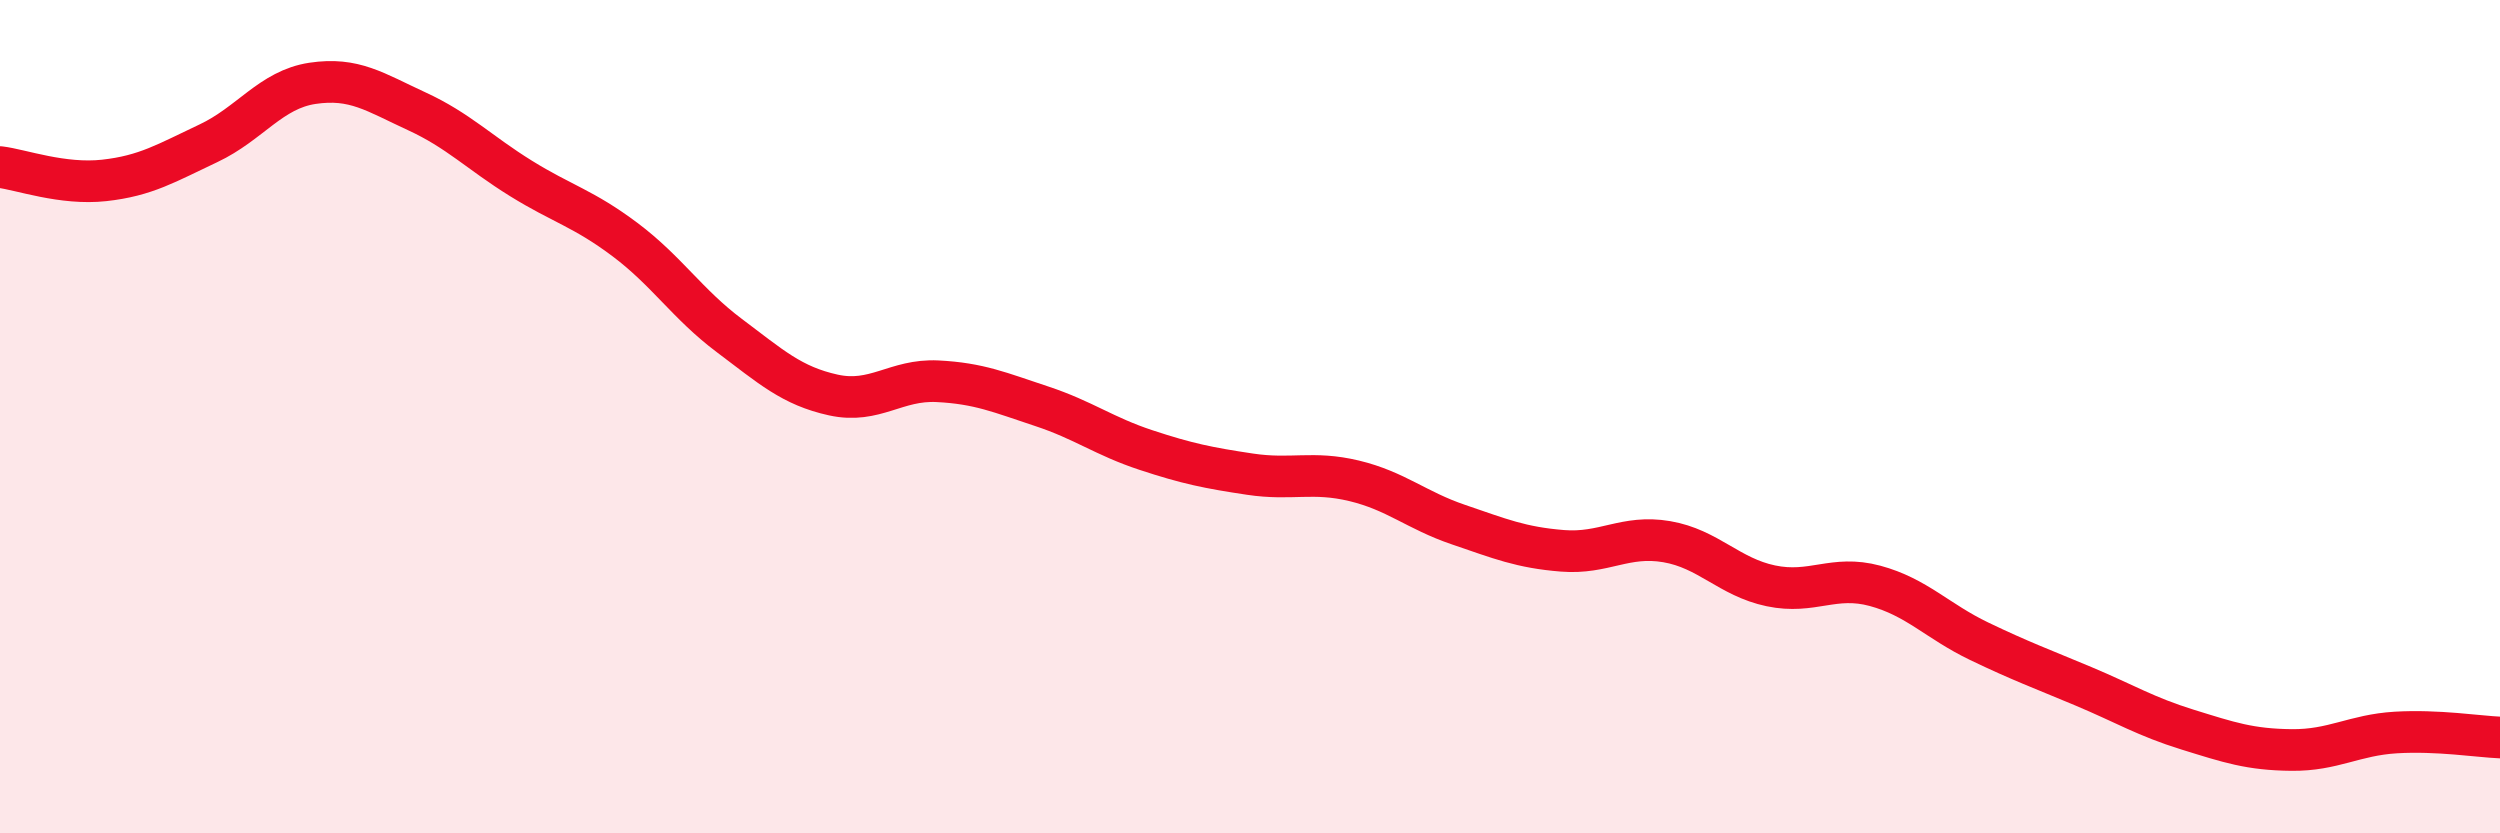
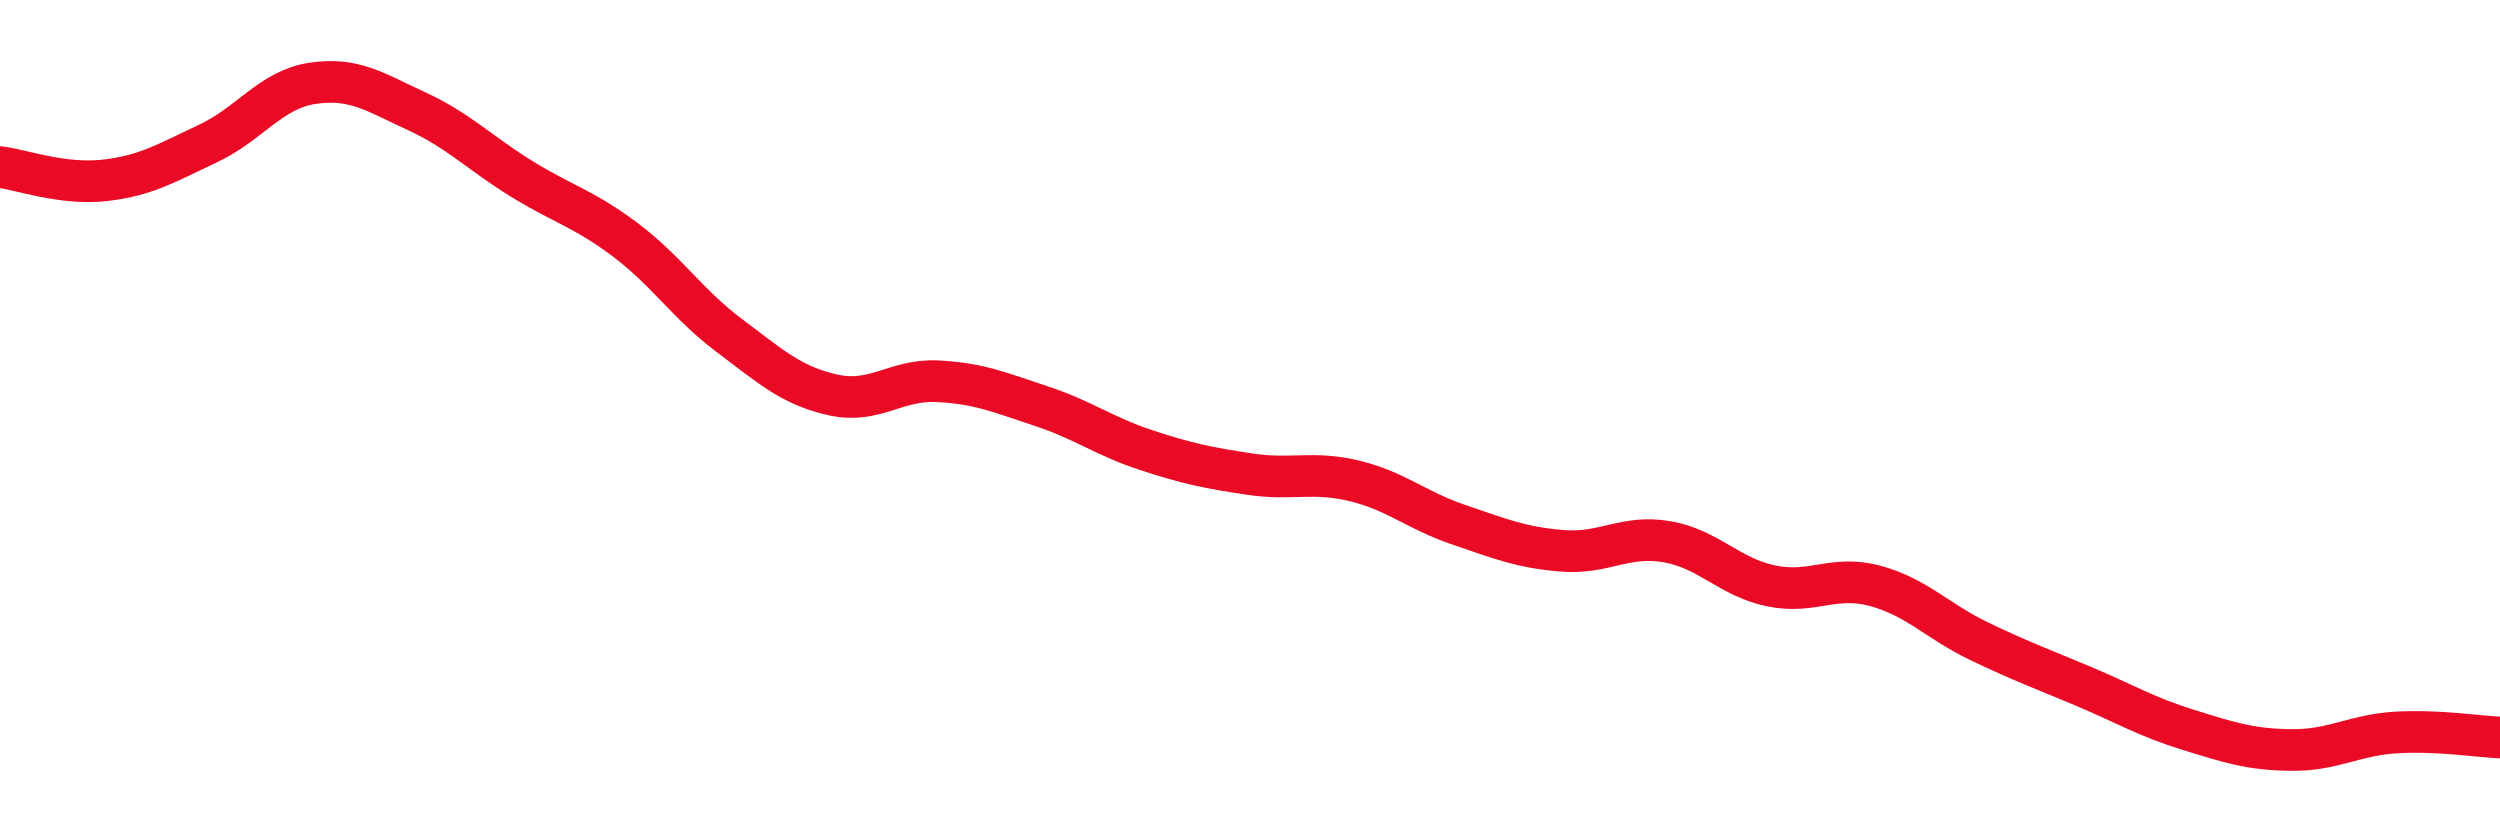
<svg xmlns="http://www.w3.org/2000/svg" width="60" height="20" viewBox="0 0 60 20">
-   <path d="M 0,4.01 C 0.5,4.07 1.5,4.44 2.5,4.33 C 3.5,4.22 4,3.91 5,3.44 C 6,2.97 6.5,2.15 7.5,2 C 8.5,1.85 9,2.21 10,2.67 C 11,3.13 11.5,3.66 12.5,4.28 C 13.5,4.9 14,5 15,5.75 C 16,6.5 16.5,7.3 17.5,8.05 C 18.5,8.8 19,9.26 20,9.48 C 21,9.7 21.5,9.1 22.5,9.15 C 23.5,9.2 24,9.42 25,9.75 C 26,10.08 26.5,10.47 27.5,10.8 C 28.5,11.13 29,11.23 30,11.38 C 31,11.53 31.5,11.3 32.5,11.54 C 33.5,11.78 34,12.25 35,12.59 C 36,12.93 36.5,13.14 37.5,13.22 C 38.5,13.3 39,12.83 40,13 C 41,13.17 41.5,13.85 42.5,14.06 C 43.5,14.27 44,13.79 45,14.06 C 46,14.33 46.5,14.91 47.5,15.39 C 48.5,15.87 49,16.05 50,16.47 C 51,16.89 51.5,17.2 52.5,17.51 C 53.5,17.82 54,17.99 55,18 C 56,18.01 56.5,17.64 57.5,17.58 C 58.5,17.52 59.5,17.68 60,17.7L60 20L0 20Z" fill="#EB0A25" opacity="0.1" stroke-linecap="round" stroke-linejoin="round" />
  <path d="M 0,4.01 C 0.5,4.07 1.5,4.44 2.5,4.33 C 3.5,4.22 4,3.91 5,3.44 C 6,2.97 6.5,2.15 7.5,2 C 8.5,1.85 9,2.21 10,2.67 C 11,3.13 11.5,3.66 12.5,4.28 C 13.5,4.9 14,5 15,5.75 C 16,6.5 16.5,7.3 17.5,8.05 C 18.5,8.8 19,9.26 20,9.48 C 21,9.7 21.5,9.1 22.5,9.15 C 23.5,9.2 24,9.42 25,9.75 C 26,10.08 26.5,10.47 27.5,10.8 C 28.5,11.13 29,11.23 30,11.38 C 31,11.53 31.5,11.3 32.5,11.54 C 33.5,11.78 34,12.25 35,12.59 C 36,12.93 36.5,13.14 37.5,13.22 C 38.5,13.3 39,12.83 40,13 C 41,13.17 41.5,13.85 42.5,14.06 C 43.5,14.27 44,13.79 45,14.06 C 46,14.33 46.5,14.91 47.5,15.39 C 48.5,15.87 49,16.05 50,16.47 C 51,16.89 51.5,17.2 52.5,17.51 C 53.5,17.82 54,17.99 55,18 C 56,18.01 56.5,17.64 57.5,17.58 C 58.5,17.52 59.5,17.68 60,17.7" stroke="#EB0A25" stroke-width="1" fill="none" stroke-linecap="round" stroke-linejoin="round" />
</svg>